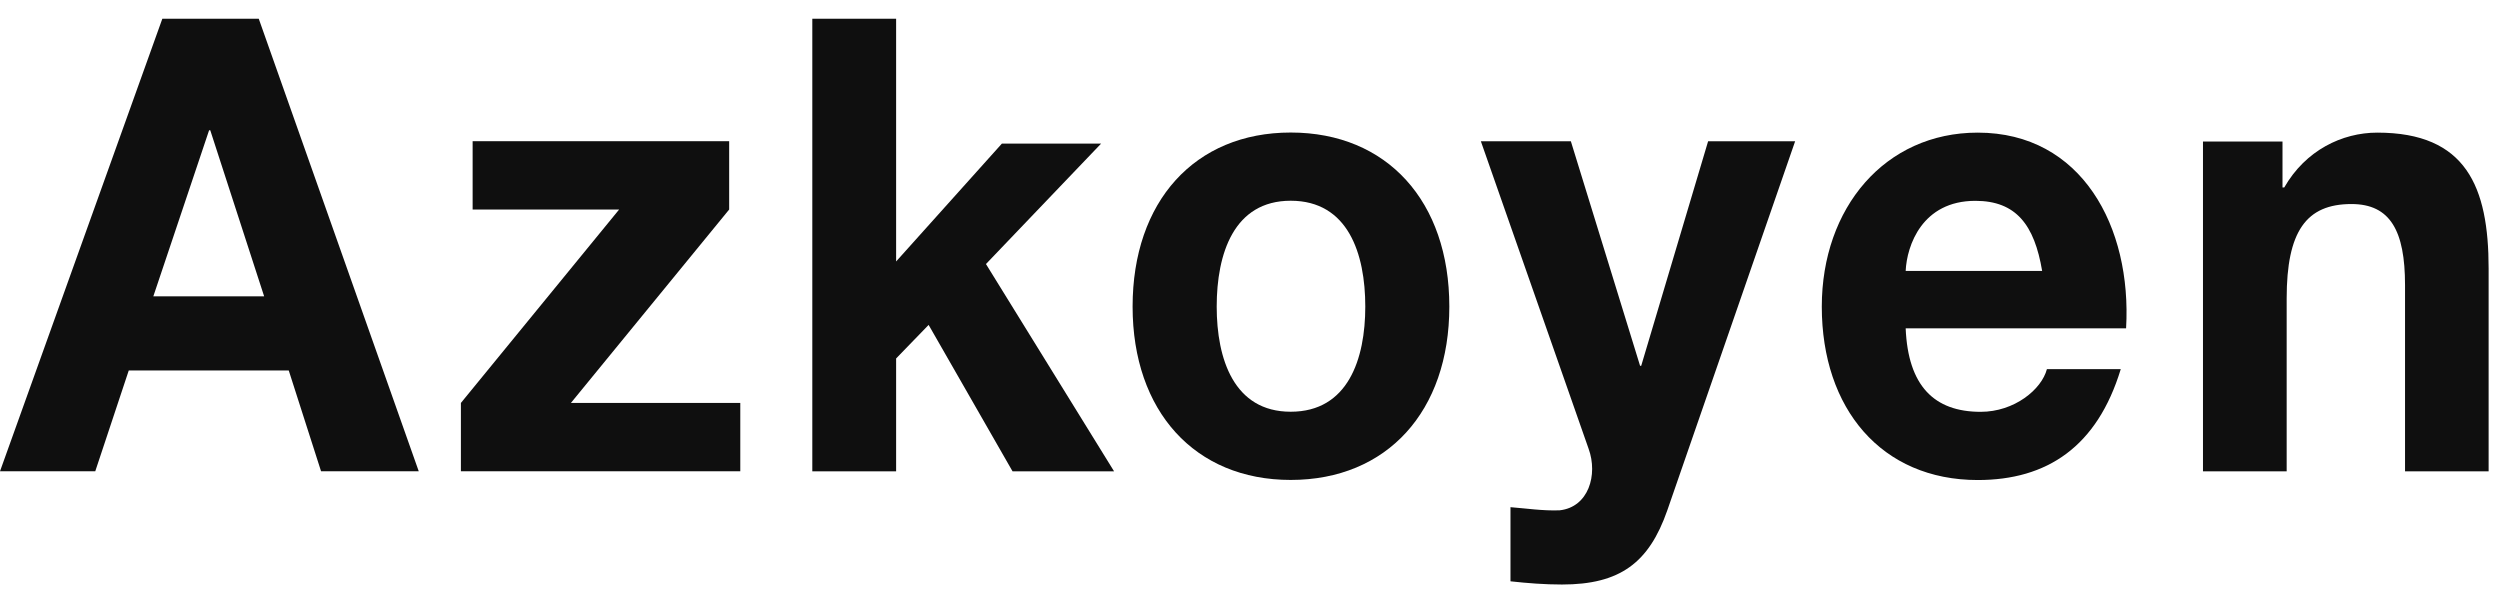
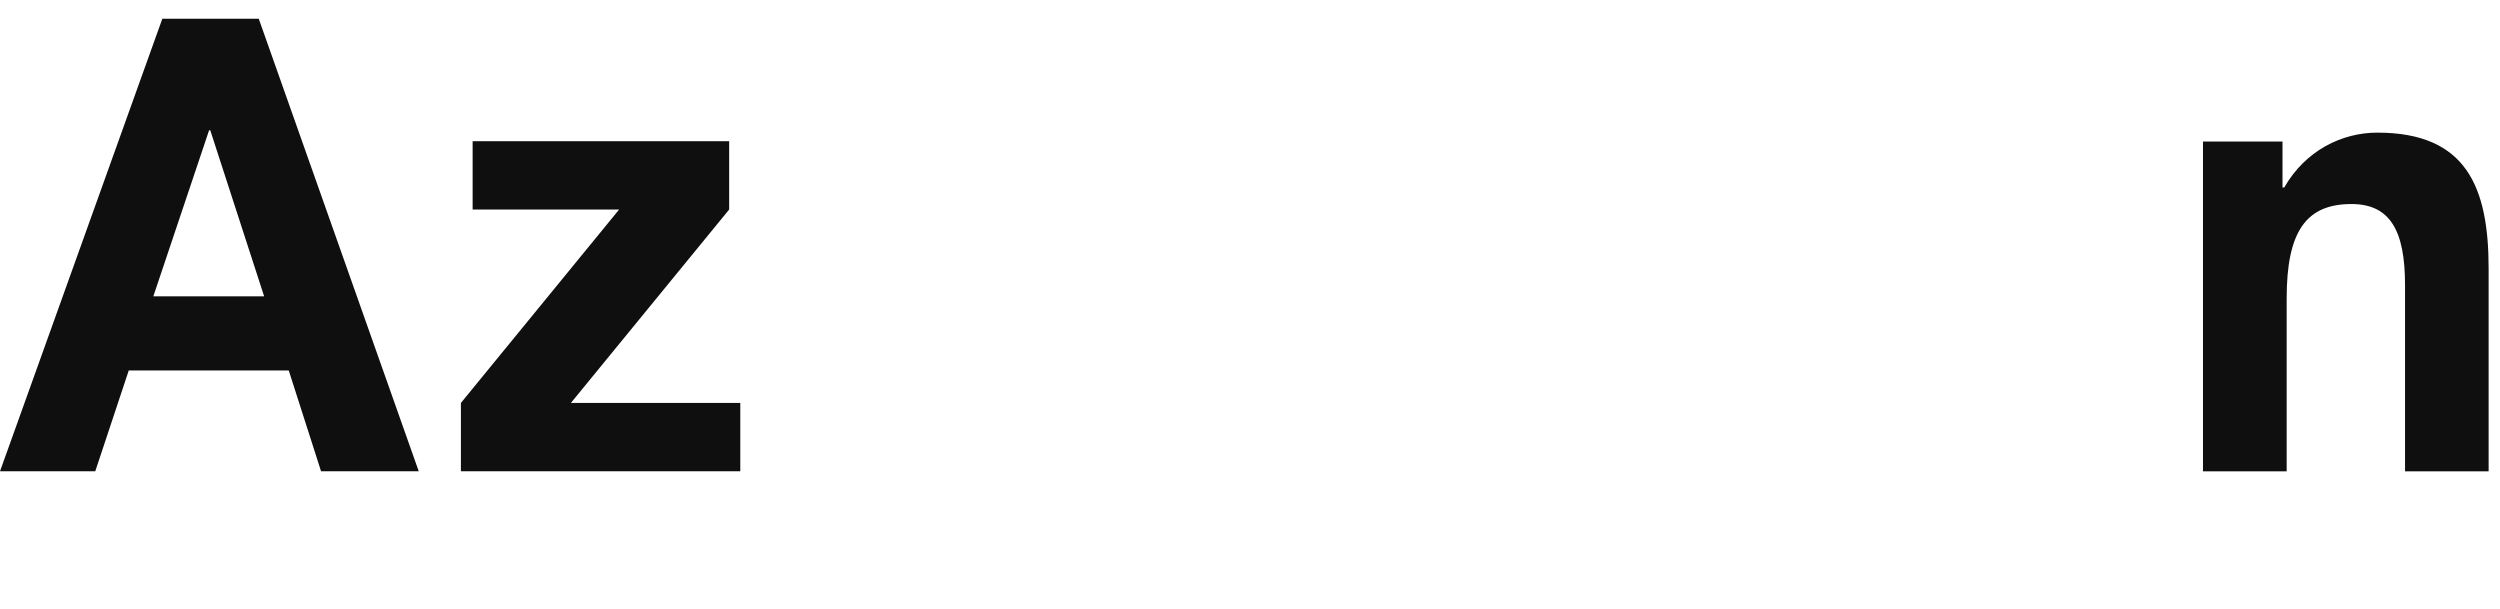
<svg xmlns="http://www.w3.org/2000/svg" width="78" height="19" viewBox="0 0 78 19" fill="none">
  <path d="M4.784 9.245H8.241L6.56 4.064H6.524L4.784 9.245ZM5.065 0.584H8.073L13.065 14.704H10.017L9.009 11.559H4.017L2.972 14.704H0L5.065 0.584Z" fill="#0F0F0F" />
  <path d="M14.38 12.572L19.317 6.537H14.746V4.406H22.75V6.537L17.812 12.572H23.097V14.704H14.38V12.572Z" fill="#0F0F0F" />
-   <path d="M25.344 0.585H27.959V8.158L31.259 4.48H34.355L30.762 8.238L34.759 14.705H31.591L28.973 10.137L27.959 11.184V14.705H25.344V0.585Z" fill="#0F0F0F" />
-   <path d="M40.27 12.846C42.061 12.846 42.597 11.197 42.597 9.566C42.597 7.915 42.061 6.263 40.27 6.263C38.495 6.263 37.961 7.915 37.961 9.566C37.961 11.197 38.495 12.846 40.27 12.846ZM40.27 4.135C43.279 4.135 45.219 6.284 45.219 9.566C45.219 12.828 43.279 14.974 40.27 14.974C37.277 14.974 35.337 12.828 35.337 9.566C35.337 6.284 37.277 4.135 40.27 4.135Z" fill="#0F0F0F" />
-   <path d="M52.02 15.922C51.447 17.564 50.542 18.237 48.733 18.237C48.198 18.237 47.662 18.196 47.127 18.137V15.824C47.625 15.863 48.143 15.942 48.66 15.922C49.565 15.824 49.859 14.813 49.565 14.003L46.203 4.408H49.011L51.17 11.412H51.206L53.293 4.408H56.008L52.02 15.922Z" fill="#0F0F0F" />
-   <path d="M63.715 8.454C63.475 7.021 62.905 6.266 61.632 6.266C59.973 6.266 59.493 7.658 59.457 8.454H63.715ZM59.457 10.243C59.531 12.034 60.341 12.849 61.797 12.849C62.848 12.849 63.698 12.152 63.864 11.516H66.168C65.43 13.943 63.864 14.977 61.706 14.977C58.7 14.977 56.84 12.75 56.84 9.567C56.84 6.484 58.811 4.138 61.706 4.138C64.95 4.138 66.517 7.08 66.334 10.243H59.457Z" fill="#0F0F0F" />
  <path d="M68.733 4.415H71.214V5.848H71.269C71.931 4.693 73.07 4.138 74.172 4.138C76.946 4.138 77.645 5.829 77.645 8.376V14.706H75.037V8.893C75.037 7.202 74.577 6.366 73.365 6.366C71.95 6.366 71.344 7.222 71.344 9.311V14.706H68.733V4.415Z" fill="#0F0F0F" />
</svg>